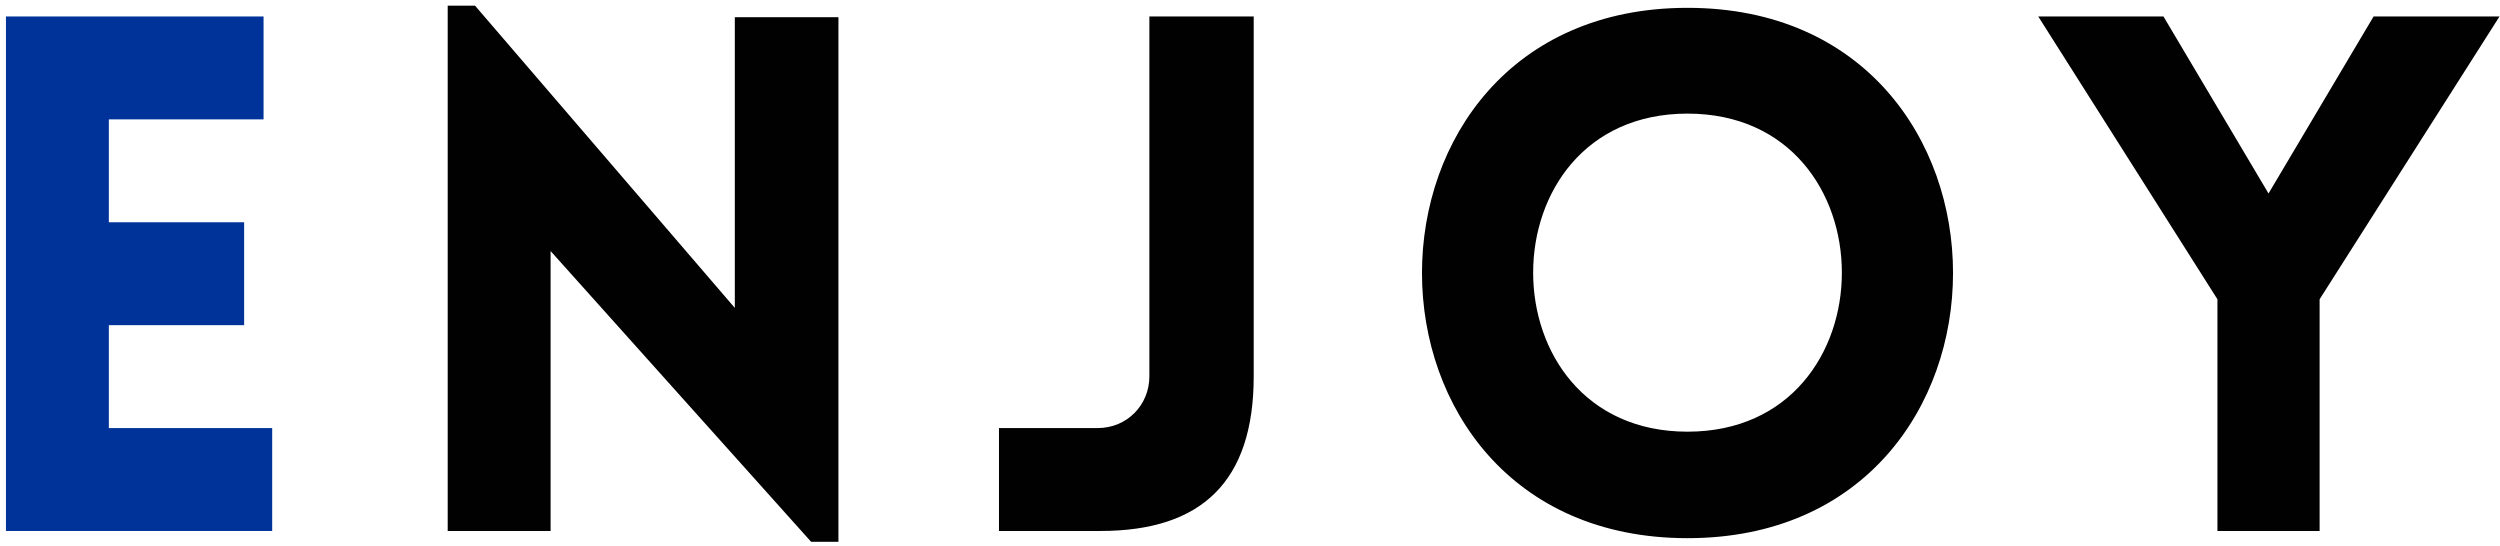
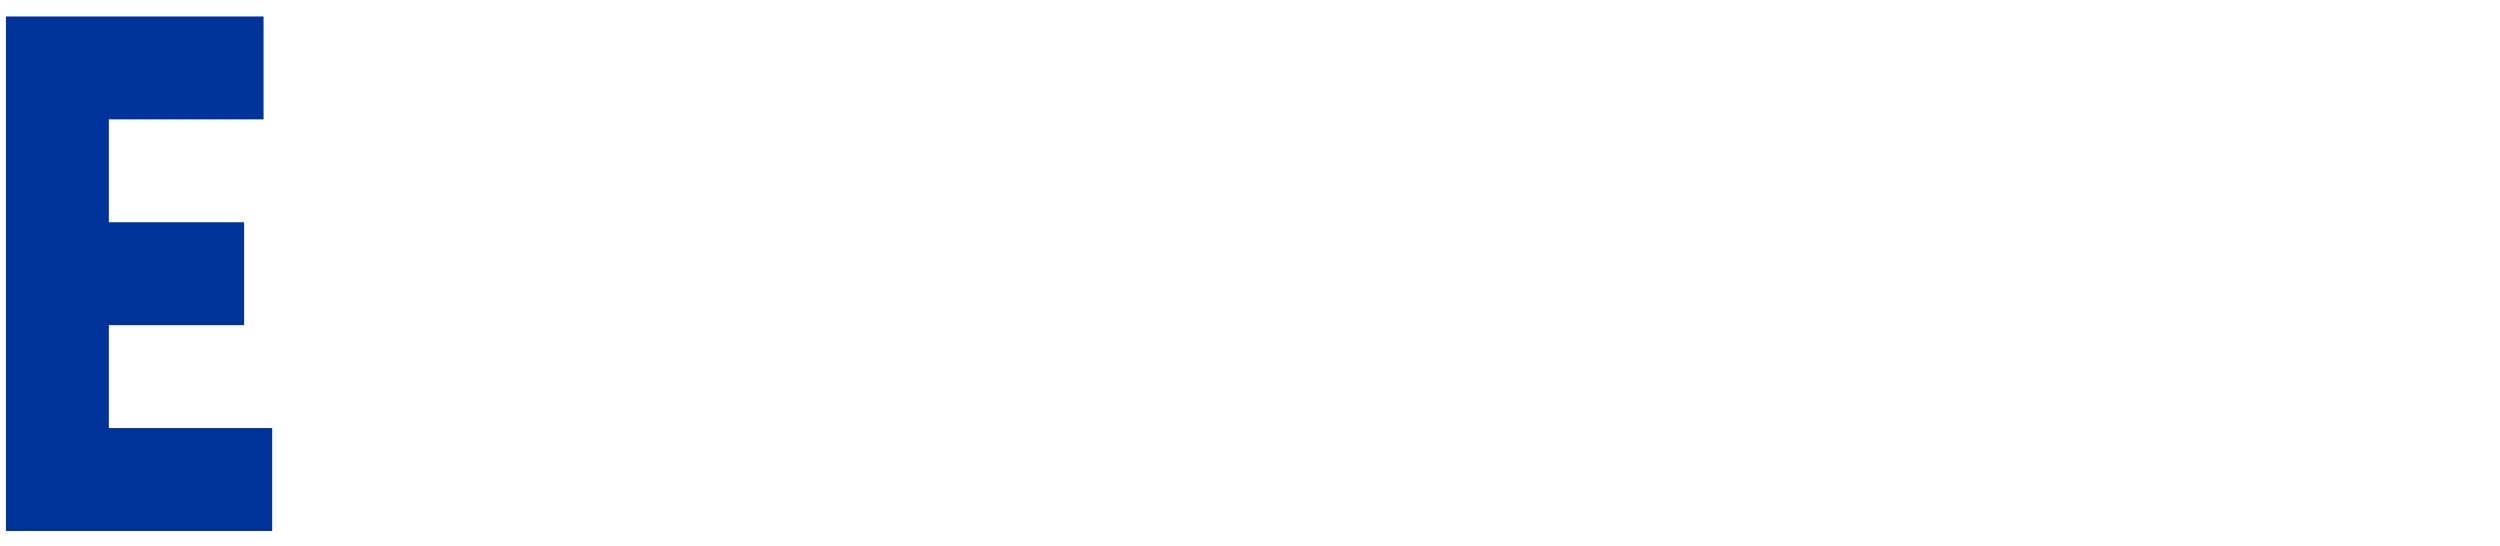
<svg xmlns="http://www.w3.org/2000/svg" width="339" height="74" viewBox="0 0 339 74" fill="none">
  <path d="M36.909 72H0.806V2.233H35.738V16.187H14.759V30.14H33.104V44.093H14.759V58.047H36.909V72Z" fill="#003399" />
-   <path d="M74.662 34.043V72H60.708V0.77H64.416L99.641 41.752V2.331H113.692V73.464H109.984L74.662 34.043ZM135.461 72V58.047H148.829C152.83 58.047 155.855 54.924 155.855 51.021V2.233H170.003V51.021C170.003 65.267 162.978 72 149.22 72H135.461ZM228.826 72.976C180.819 72.976 180.819 1.062 228.826 1.062C276.833 1.062 276.833 72.976 228.826 72.976ZM228.826 58.535C256.733 58.535 256.733 15.406 228.826 15.406C200.919 15.406 200.919 58.535 228.826 58.535ZM300.684 72V40.581L276.387 2.233H293.366L307.612 26.237L321.858 2.233H338.933L314.54 40.581V72H300.684Z" fill="#010101" />
</svg>